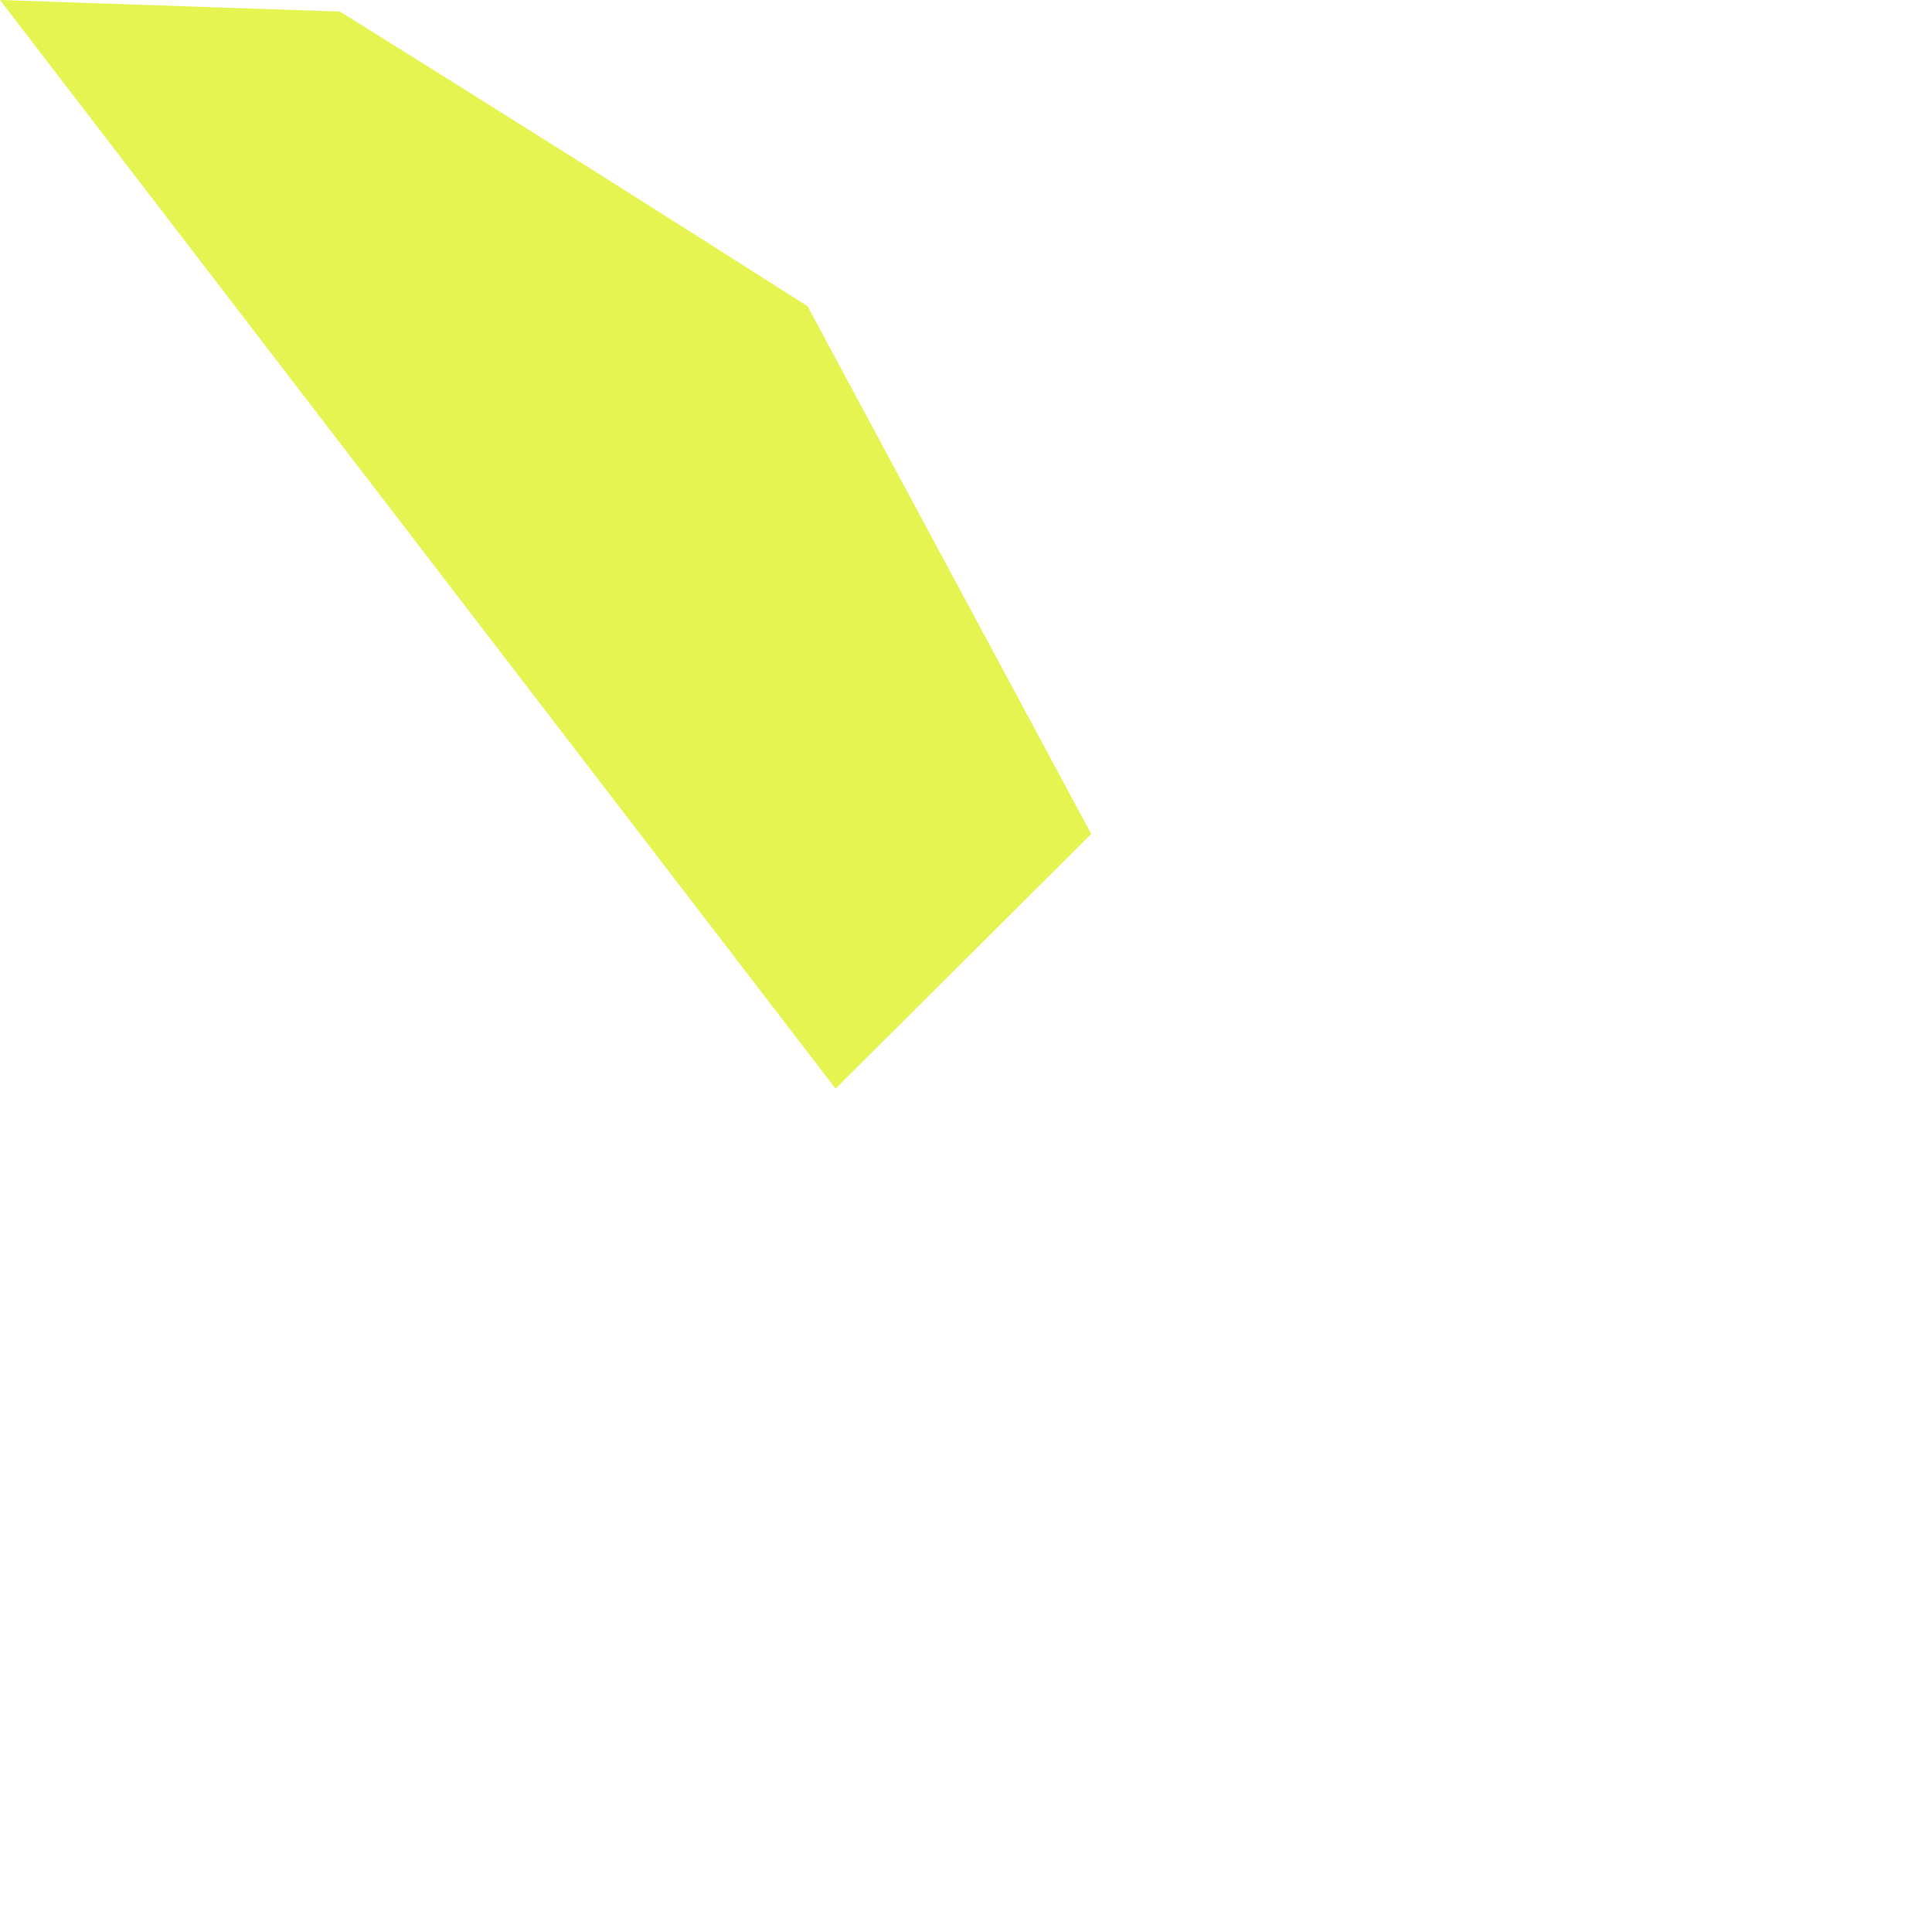
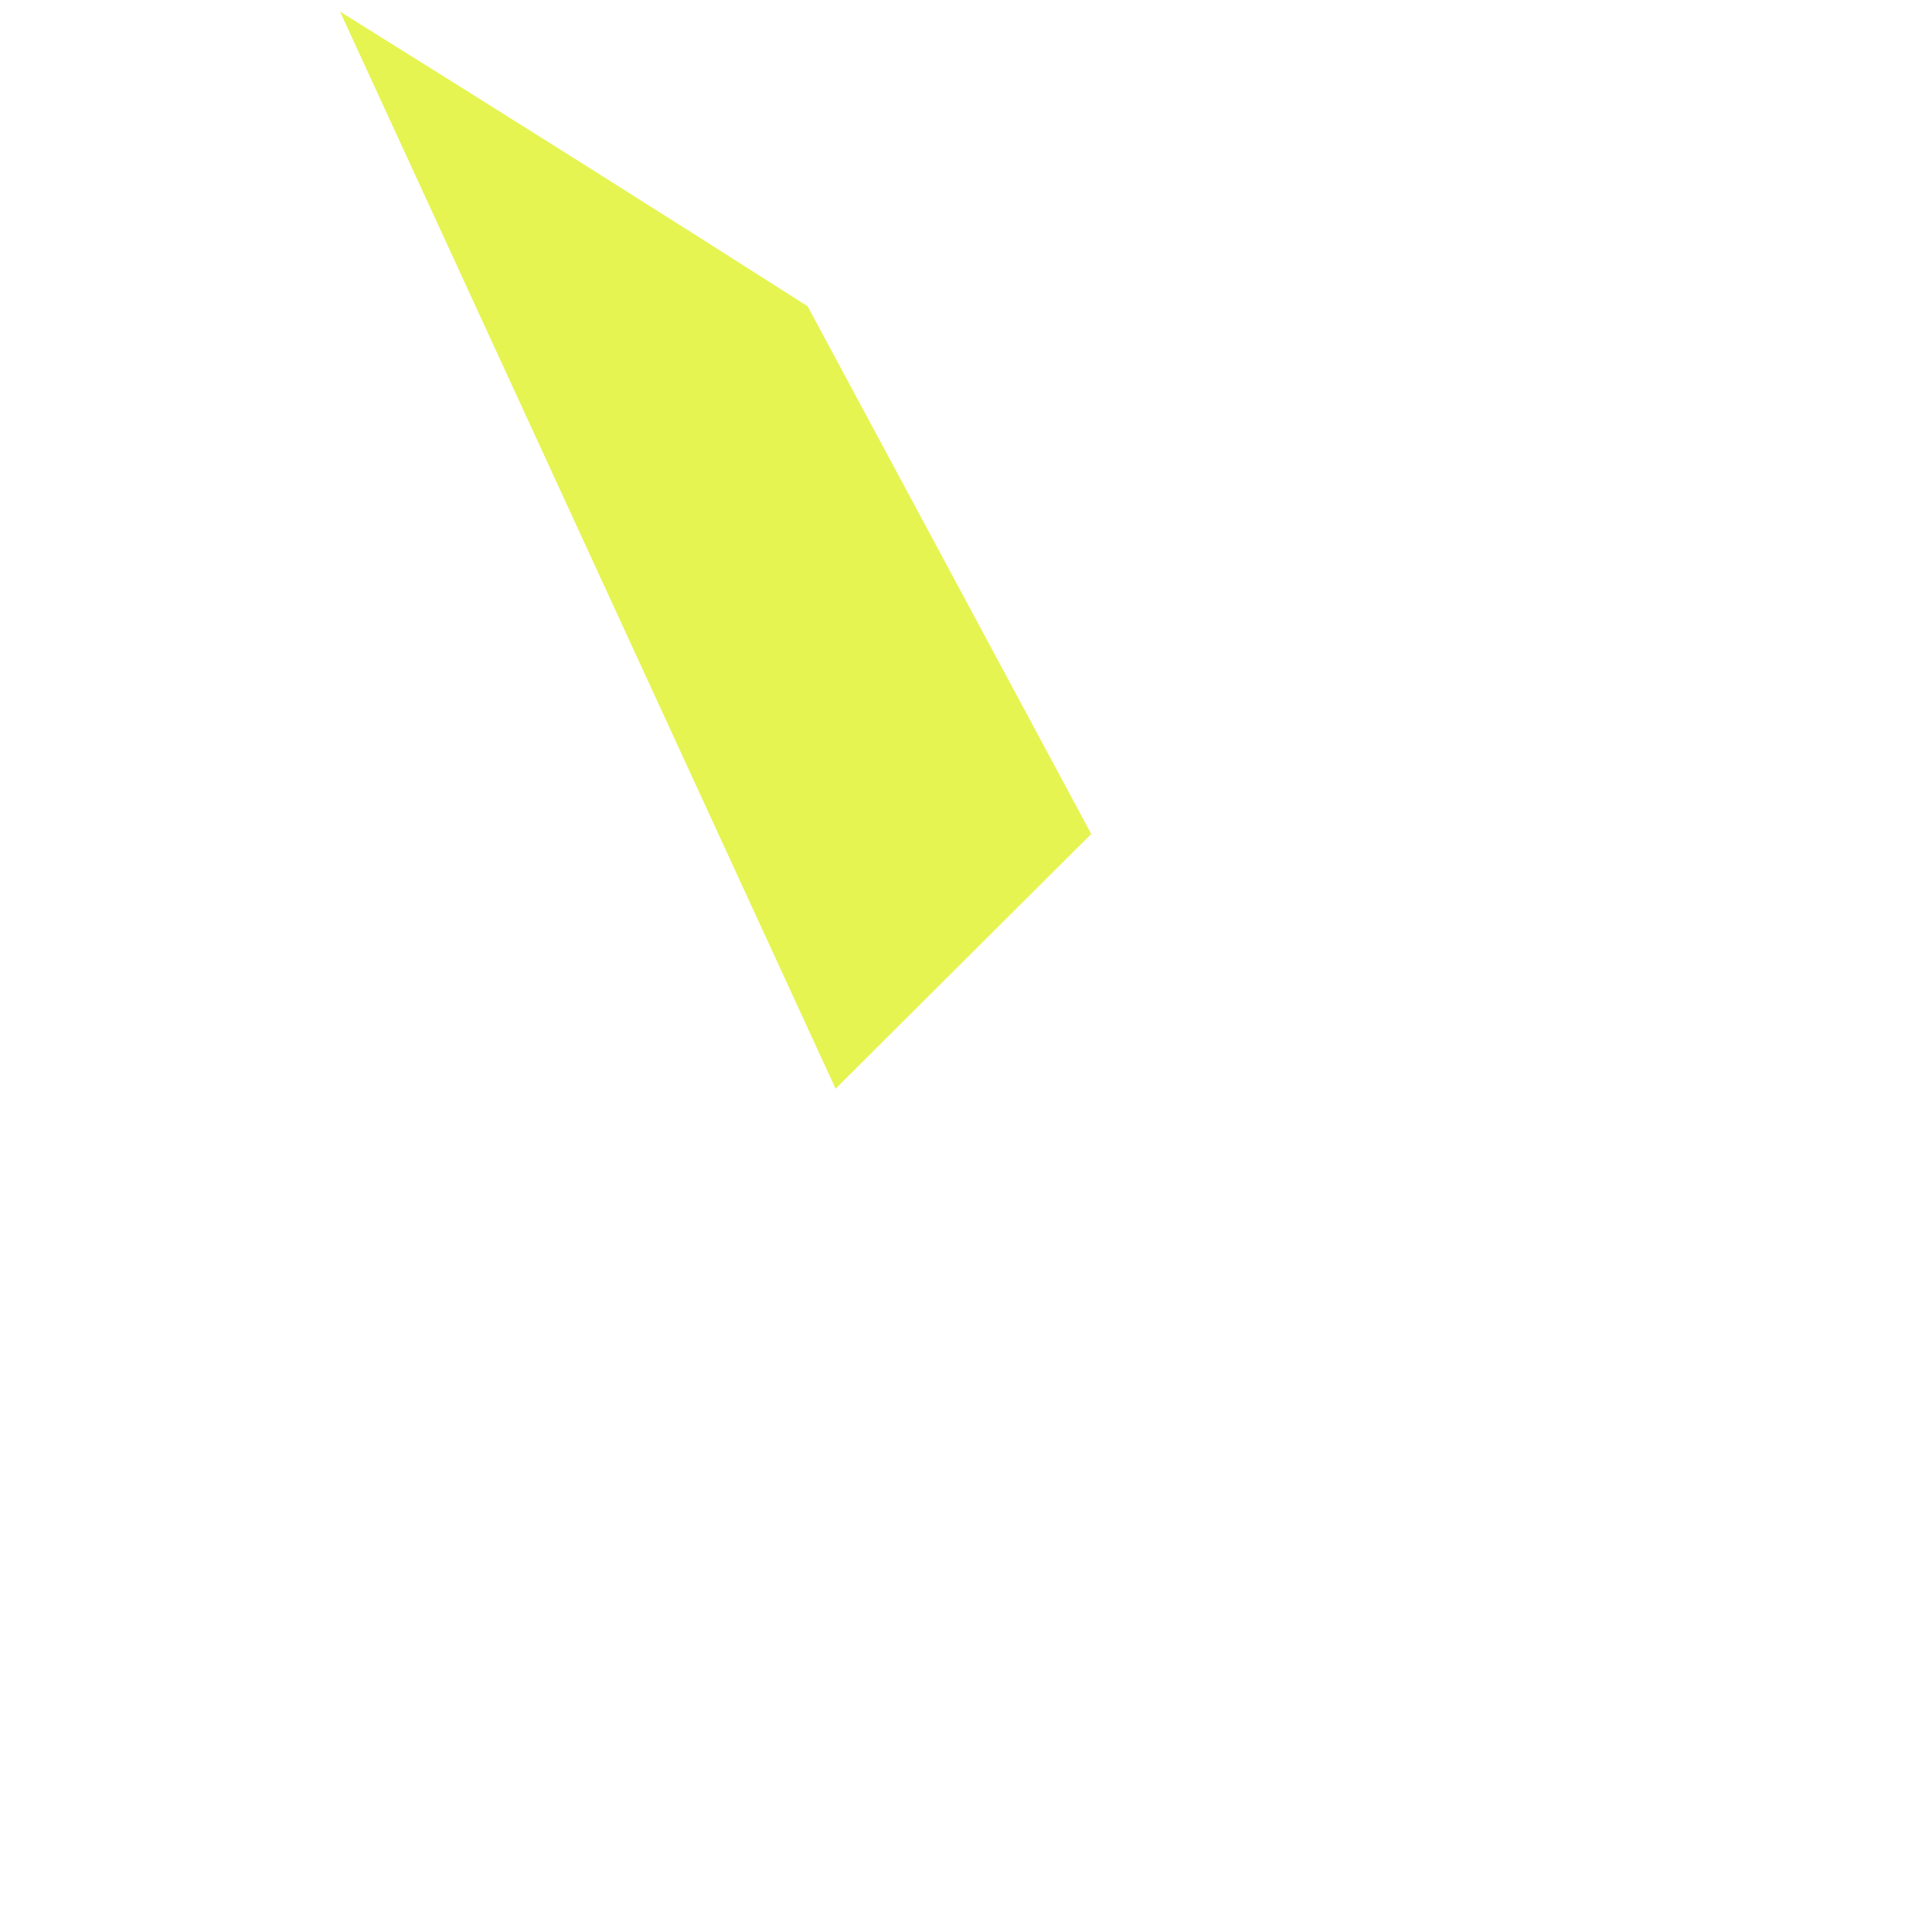
<svg xmlns="http://www.w3.org/2000/svg" fill="none" height="100%" overflow="visible" preserveAspectRatio="none" style="display: block;" viewBox="0 0 2 2" width="100%">
-   <path d="M1.13 0.863L0.865 1.127L0 0L0.352 0.012C0.514 0.113 0.676 0.215 0.836 0.317L1.13 0.864L1.13 0.863Z" fill="#E5F450" id="Path 761" />
+   <path d="M1.13 0.863L0.865 1.127L0.352 0.012C0.514 0.113 0.676 0.215 0.836 0.317L1.13 0.864L1.13 0.863Z" fill="#E5F450" id="Path 761" />
</svg>